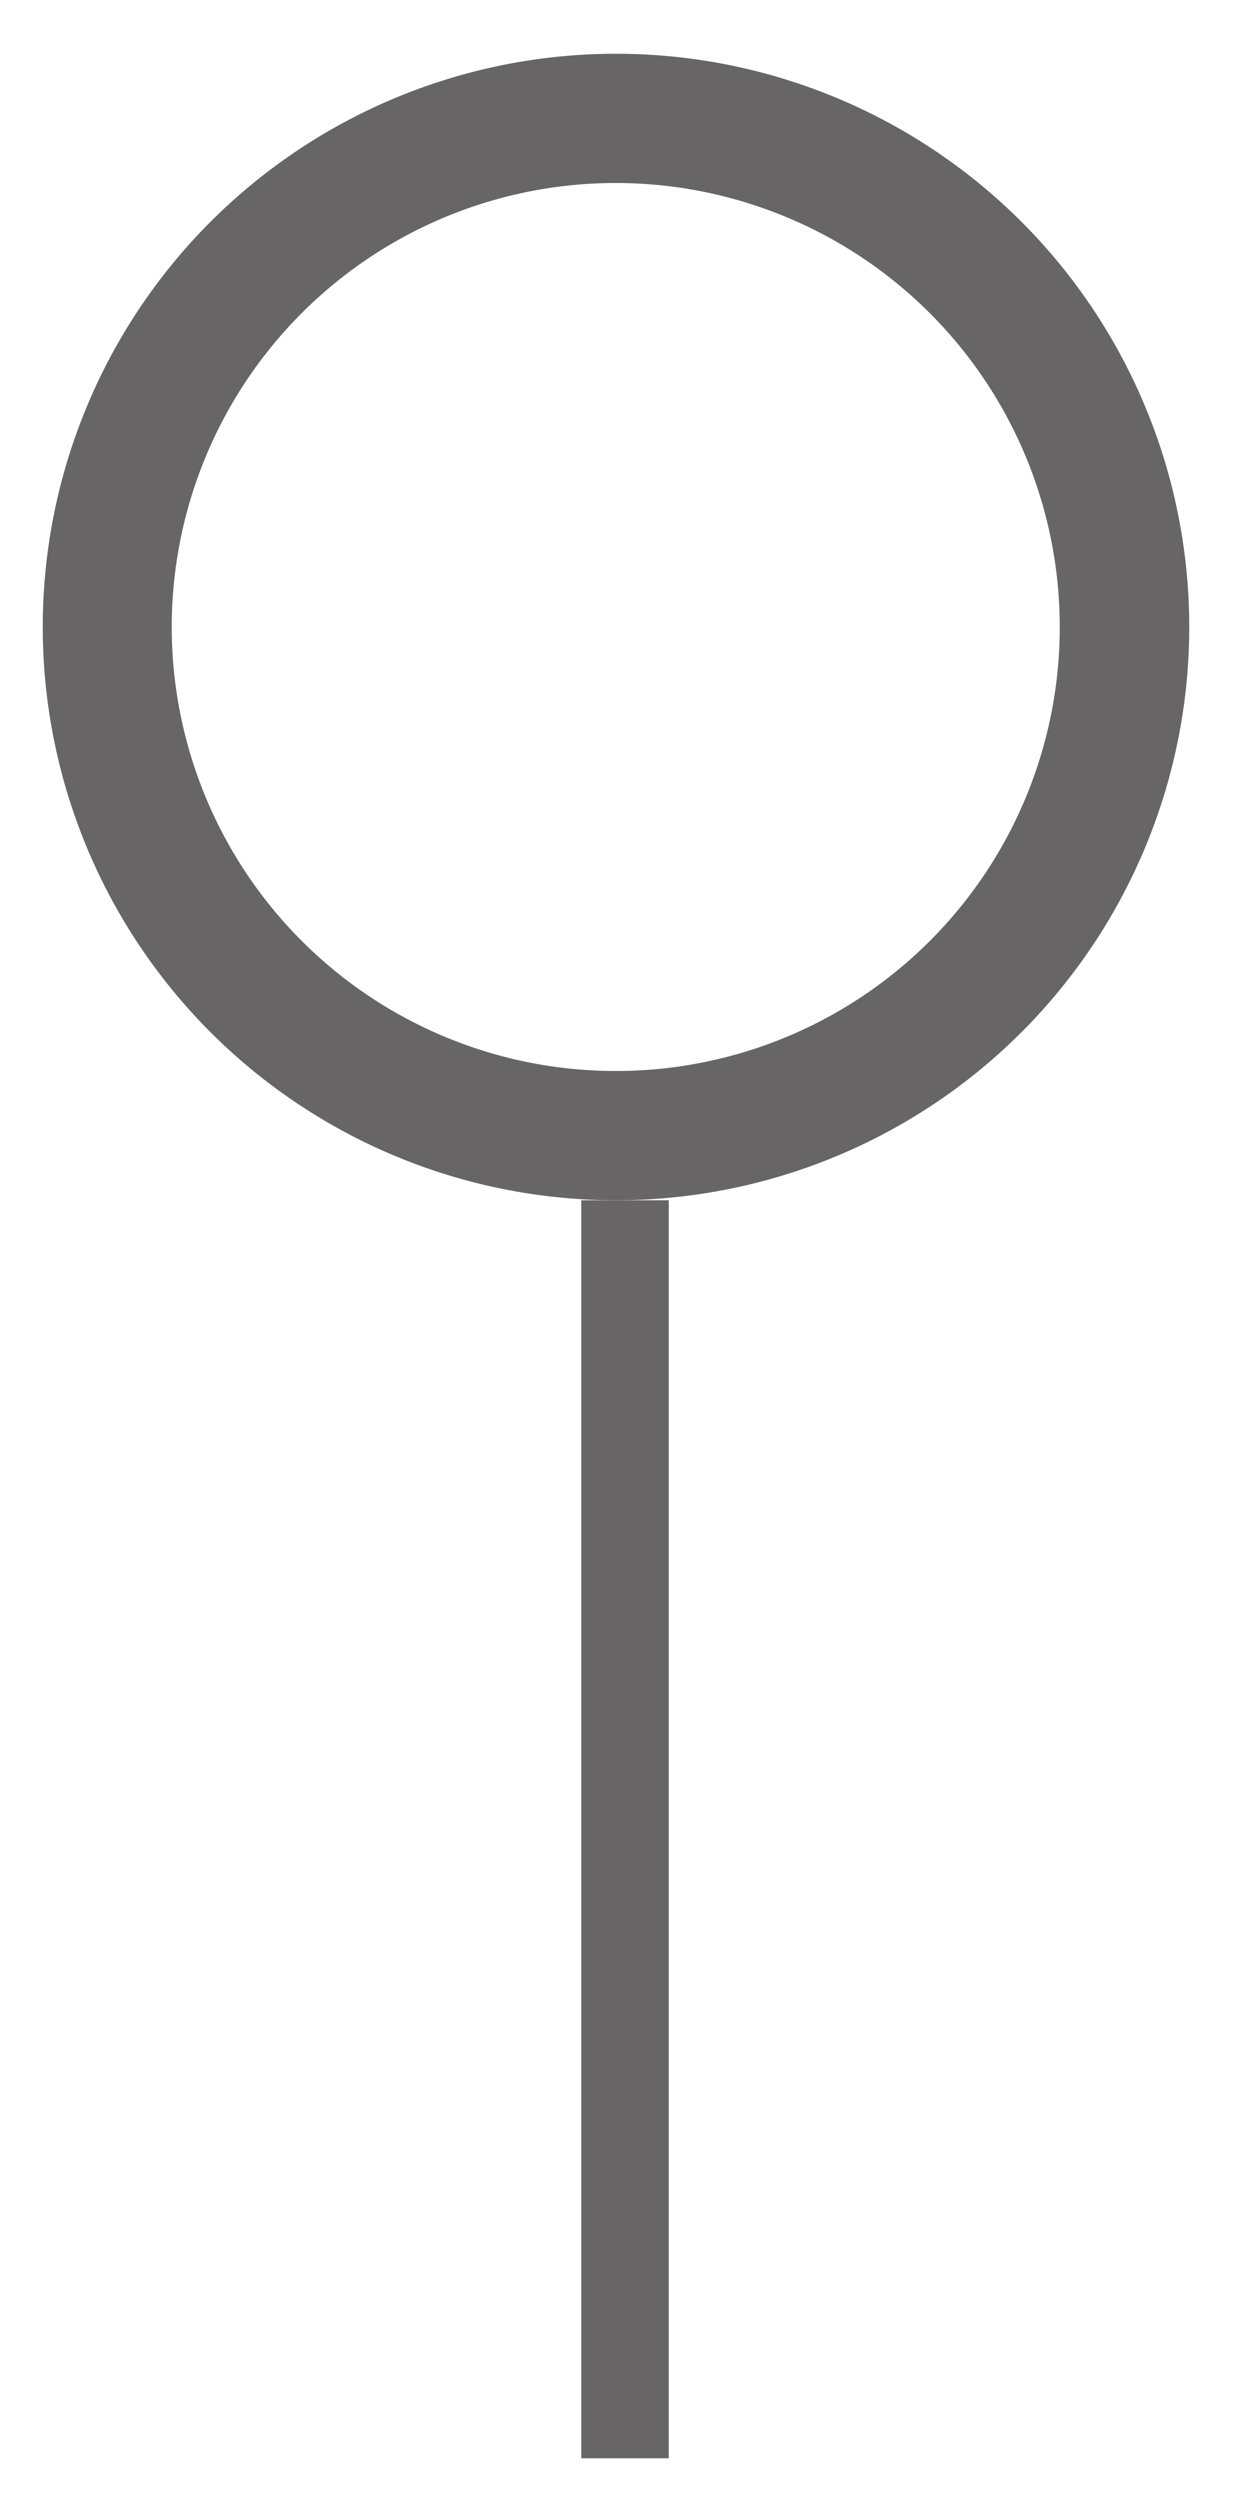
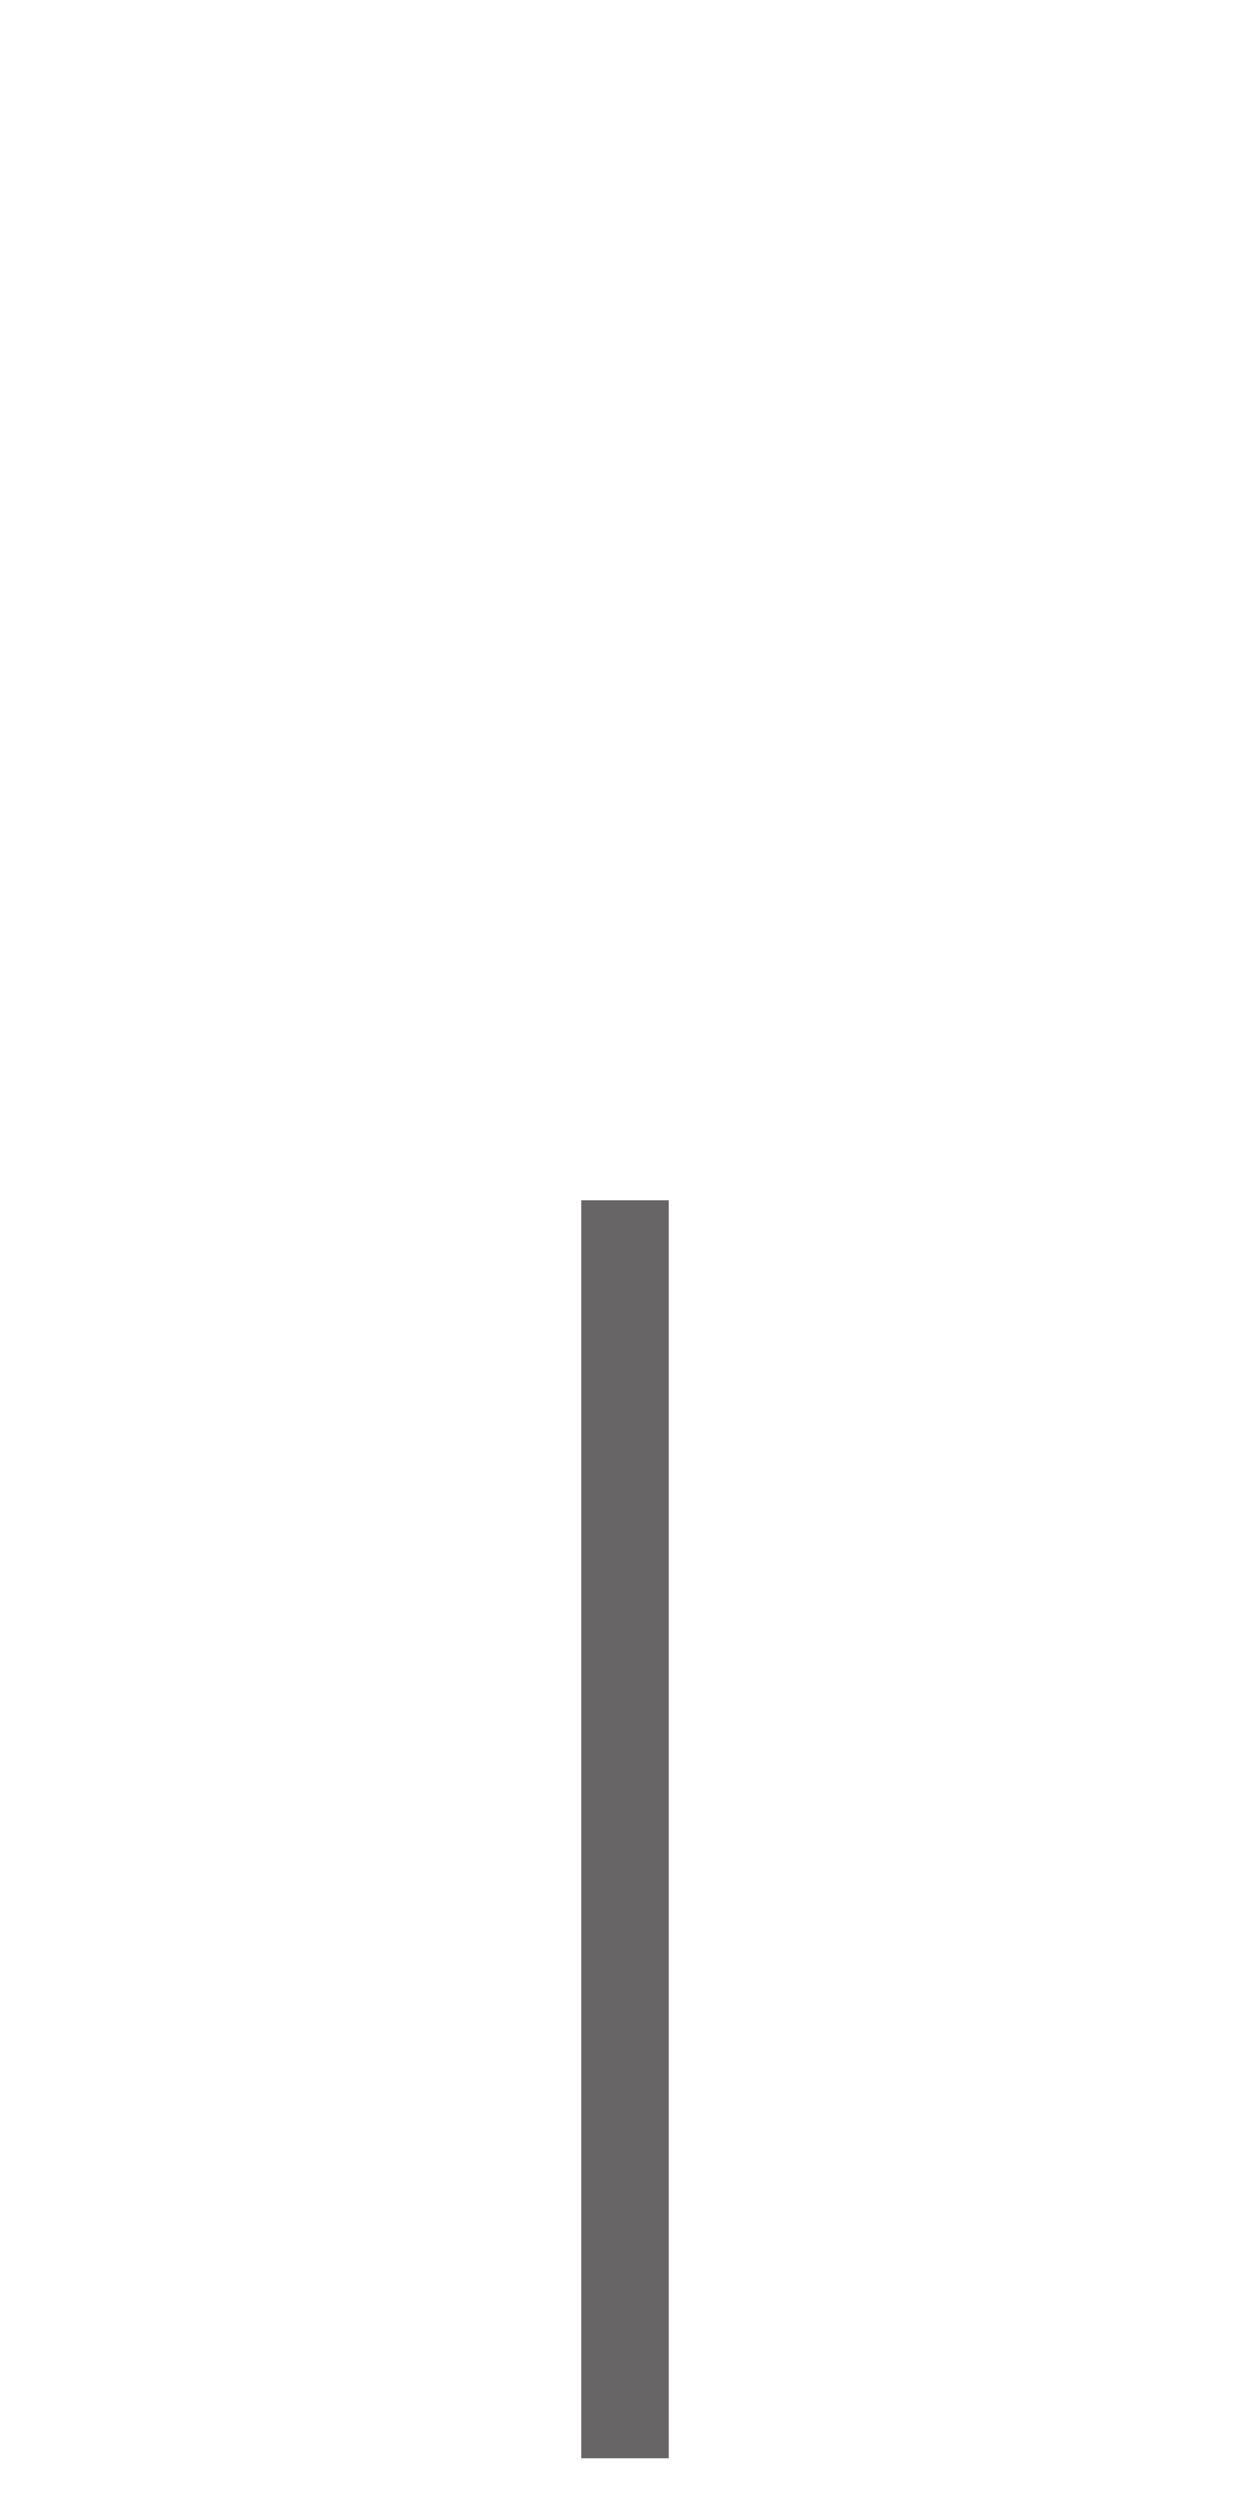
<svg xmlns="http://www.w3.org/2000/svg" id="Layer_1" data-name="Layer 1" viewBox="0 0 50 100">
  <defs>
    <style>.cls-1{fill:#676565;}.cls-2{fill:none;stroke:#676565;stroke-linejoin:round;stroke-width:3.5px;}</style>
  </defs>
-   <path class="cls-1" d="M24.64,2.15A22.93,22.93,0,1,0,47.57,25.08,22.93,22.93,0,0,0,24.64,2.15Zm0,40.69A17.76,17.76,0,1,1,42.39,25.08,17.75,17.75,0,0,1,24.64,42.84Z" />
  <line class="cls-2" x1="25" y1="48.01" x2="25" y2="98.33" />
</svg>